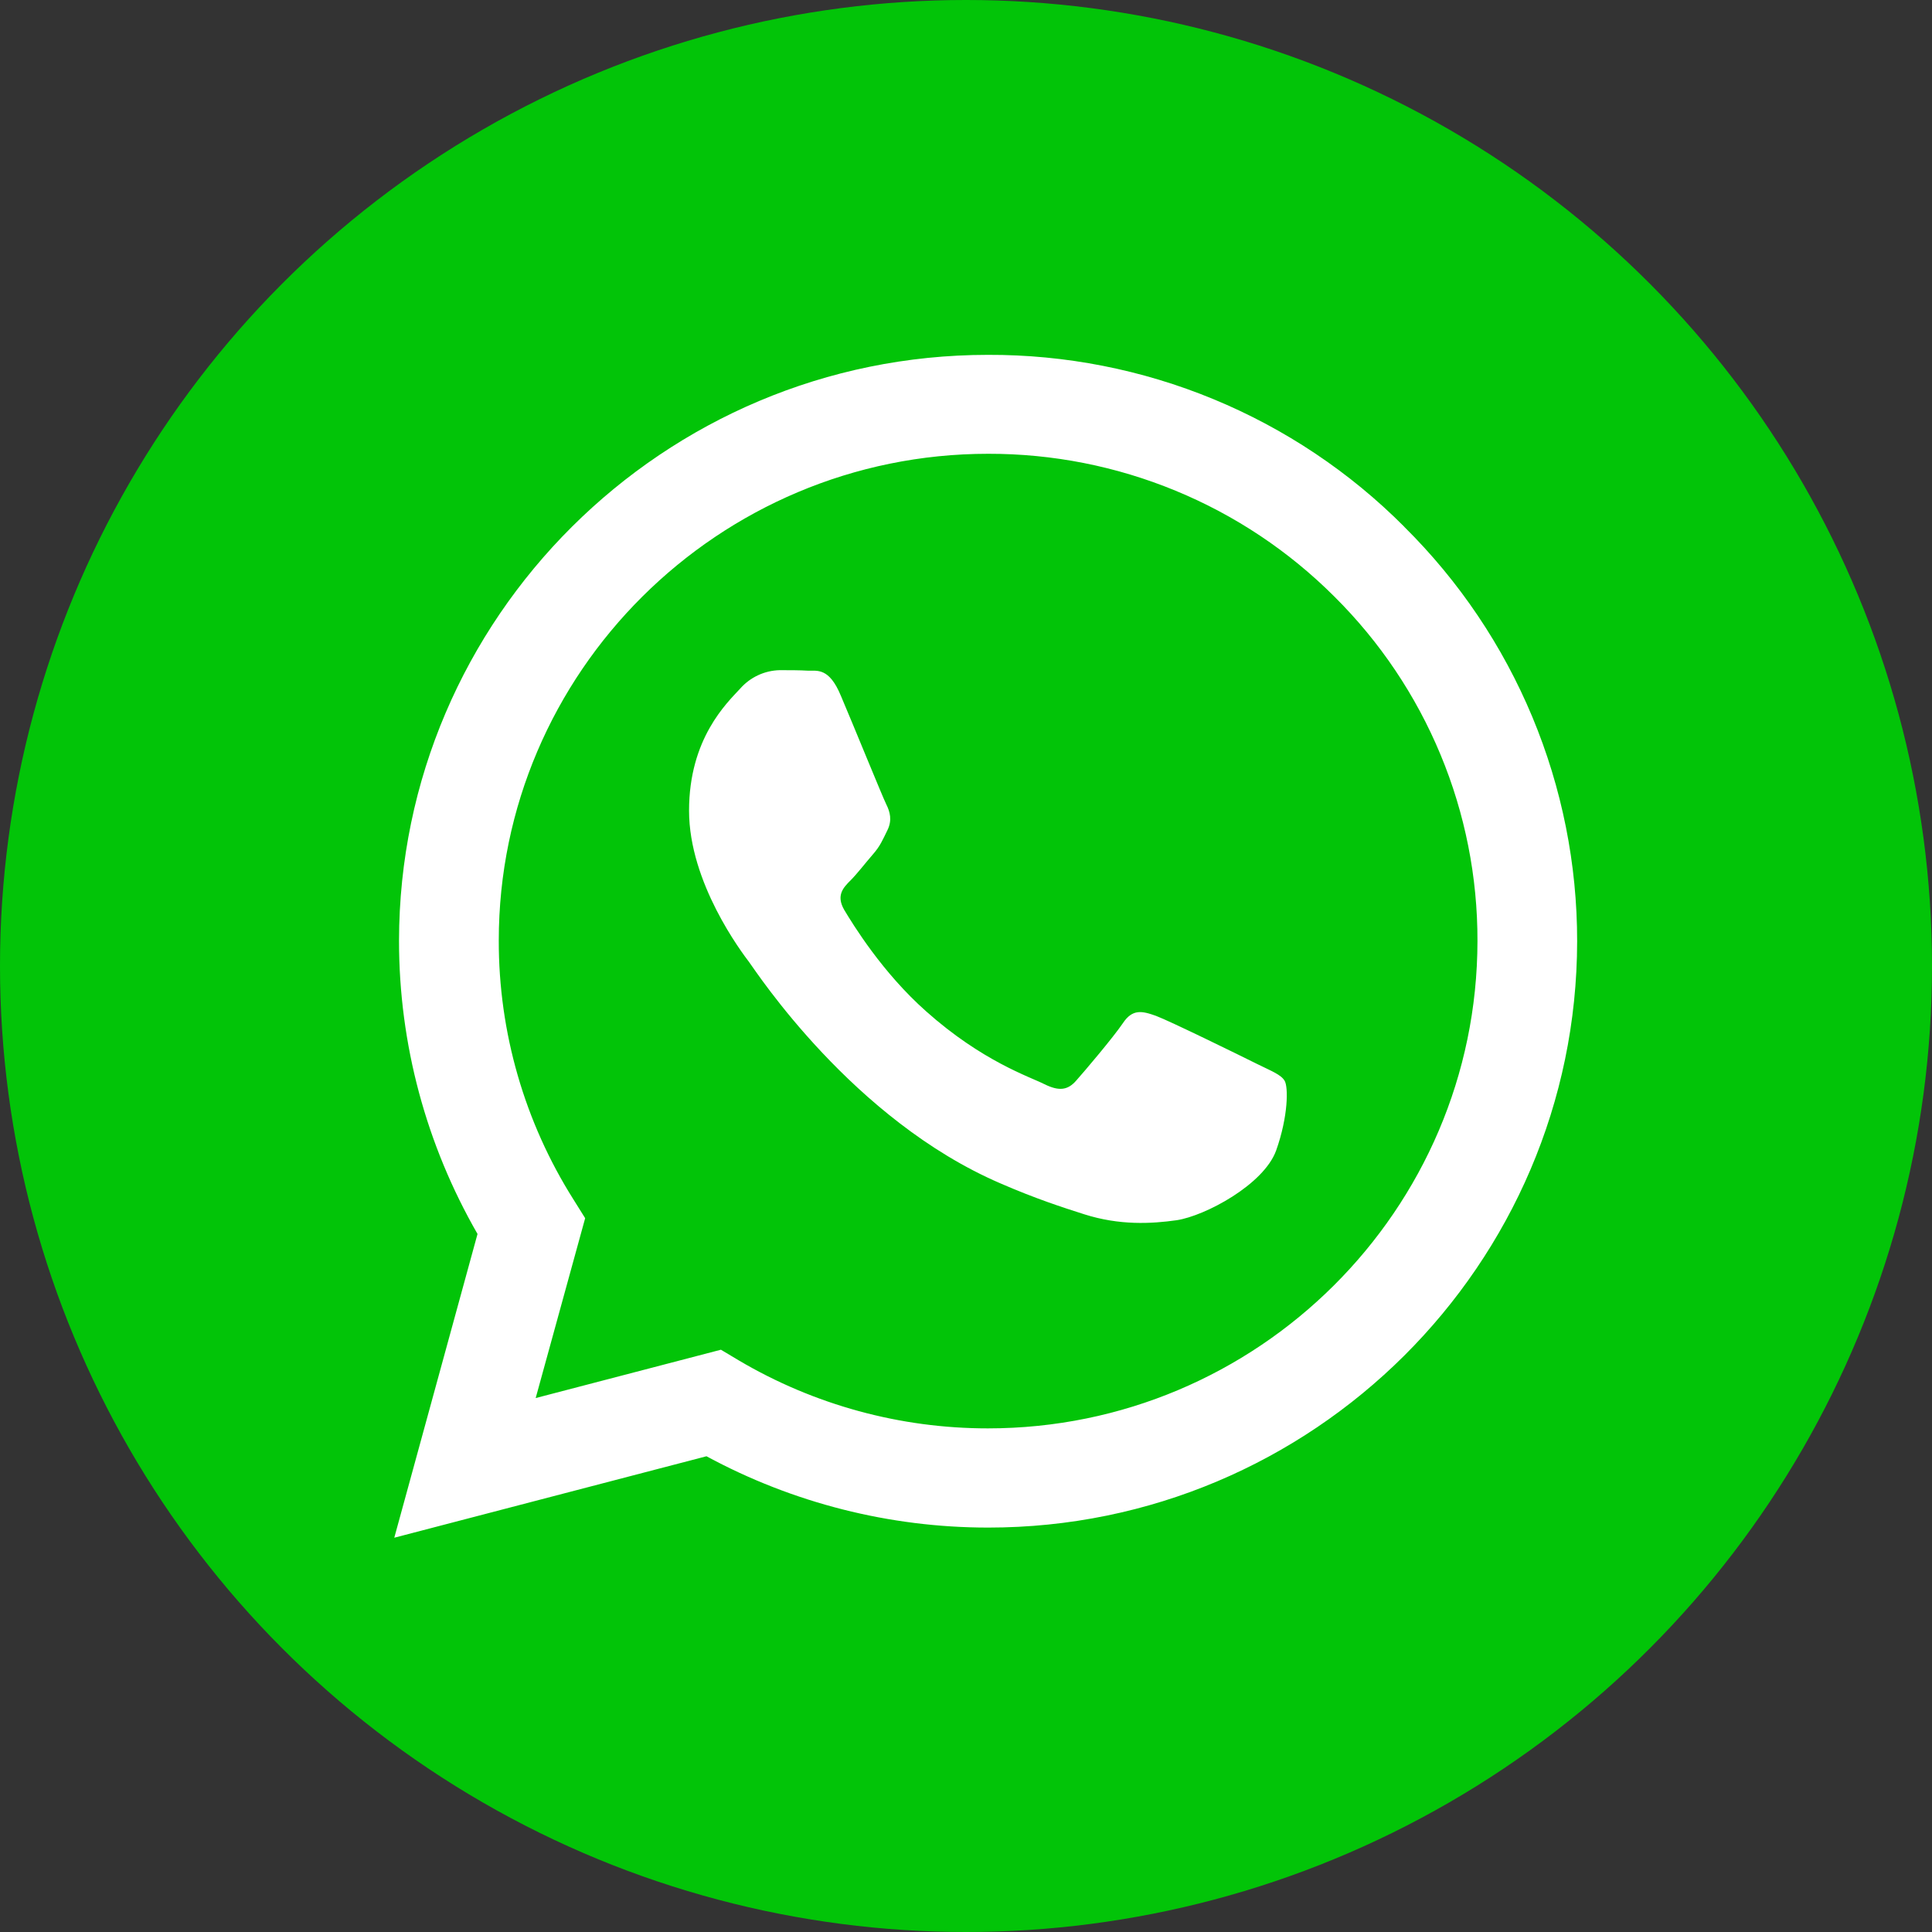
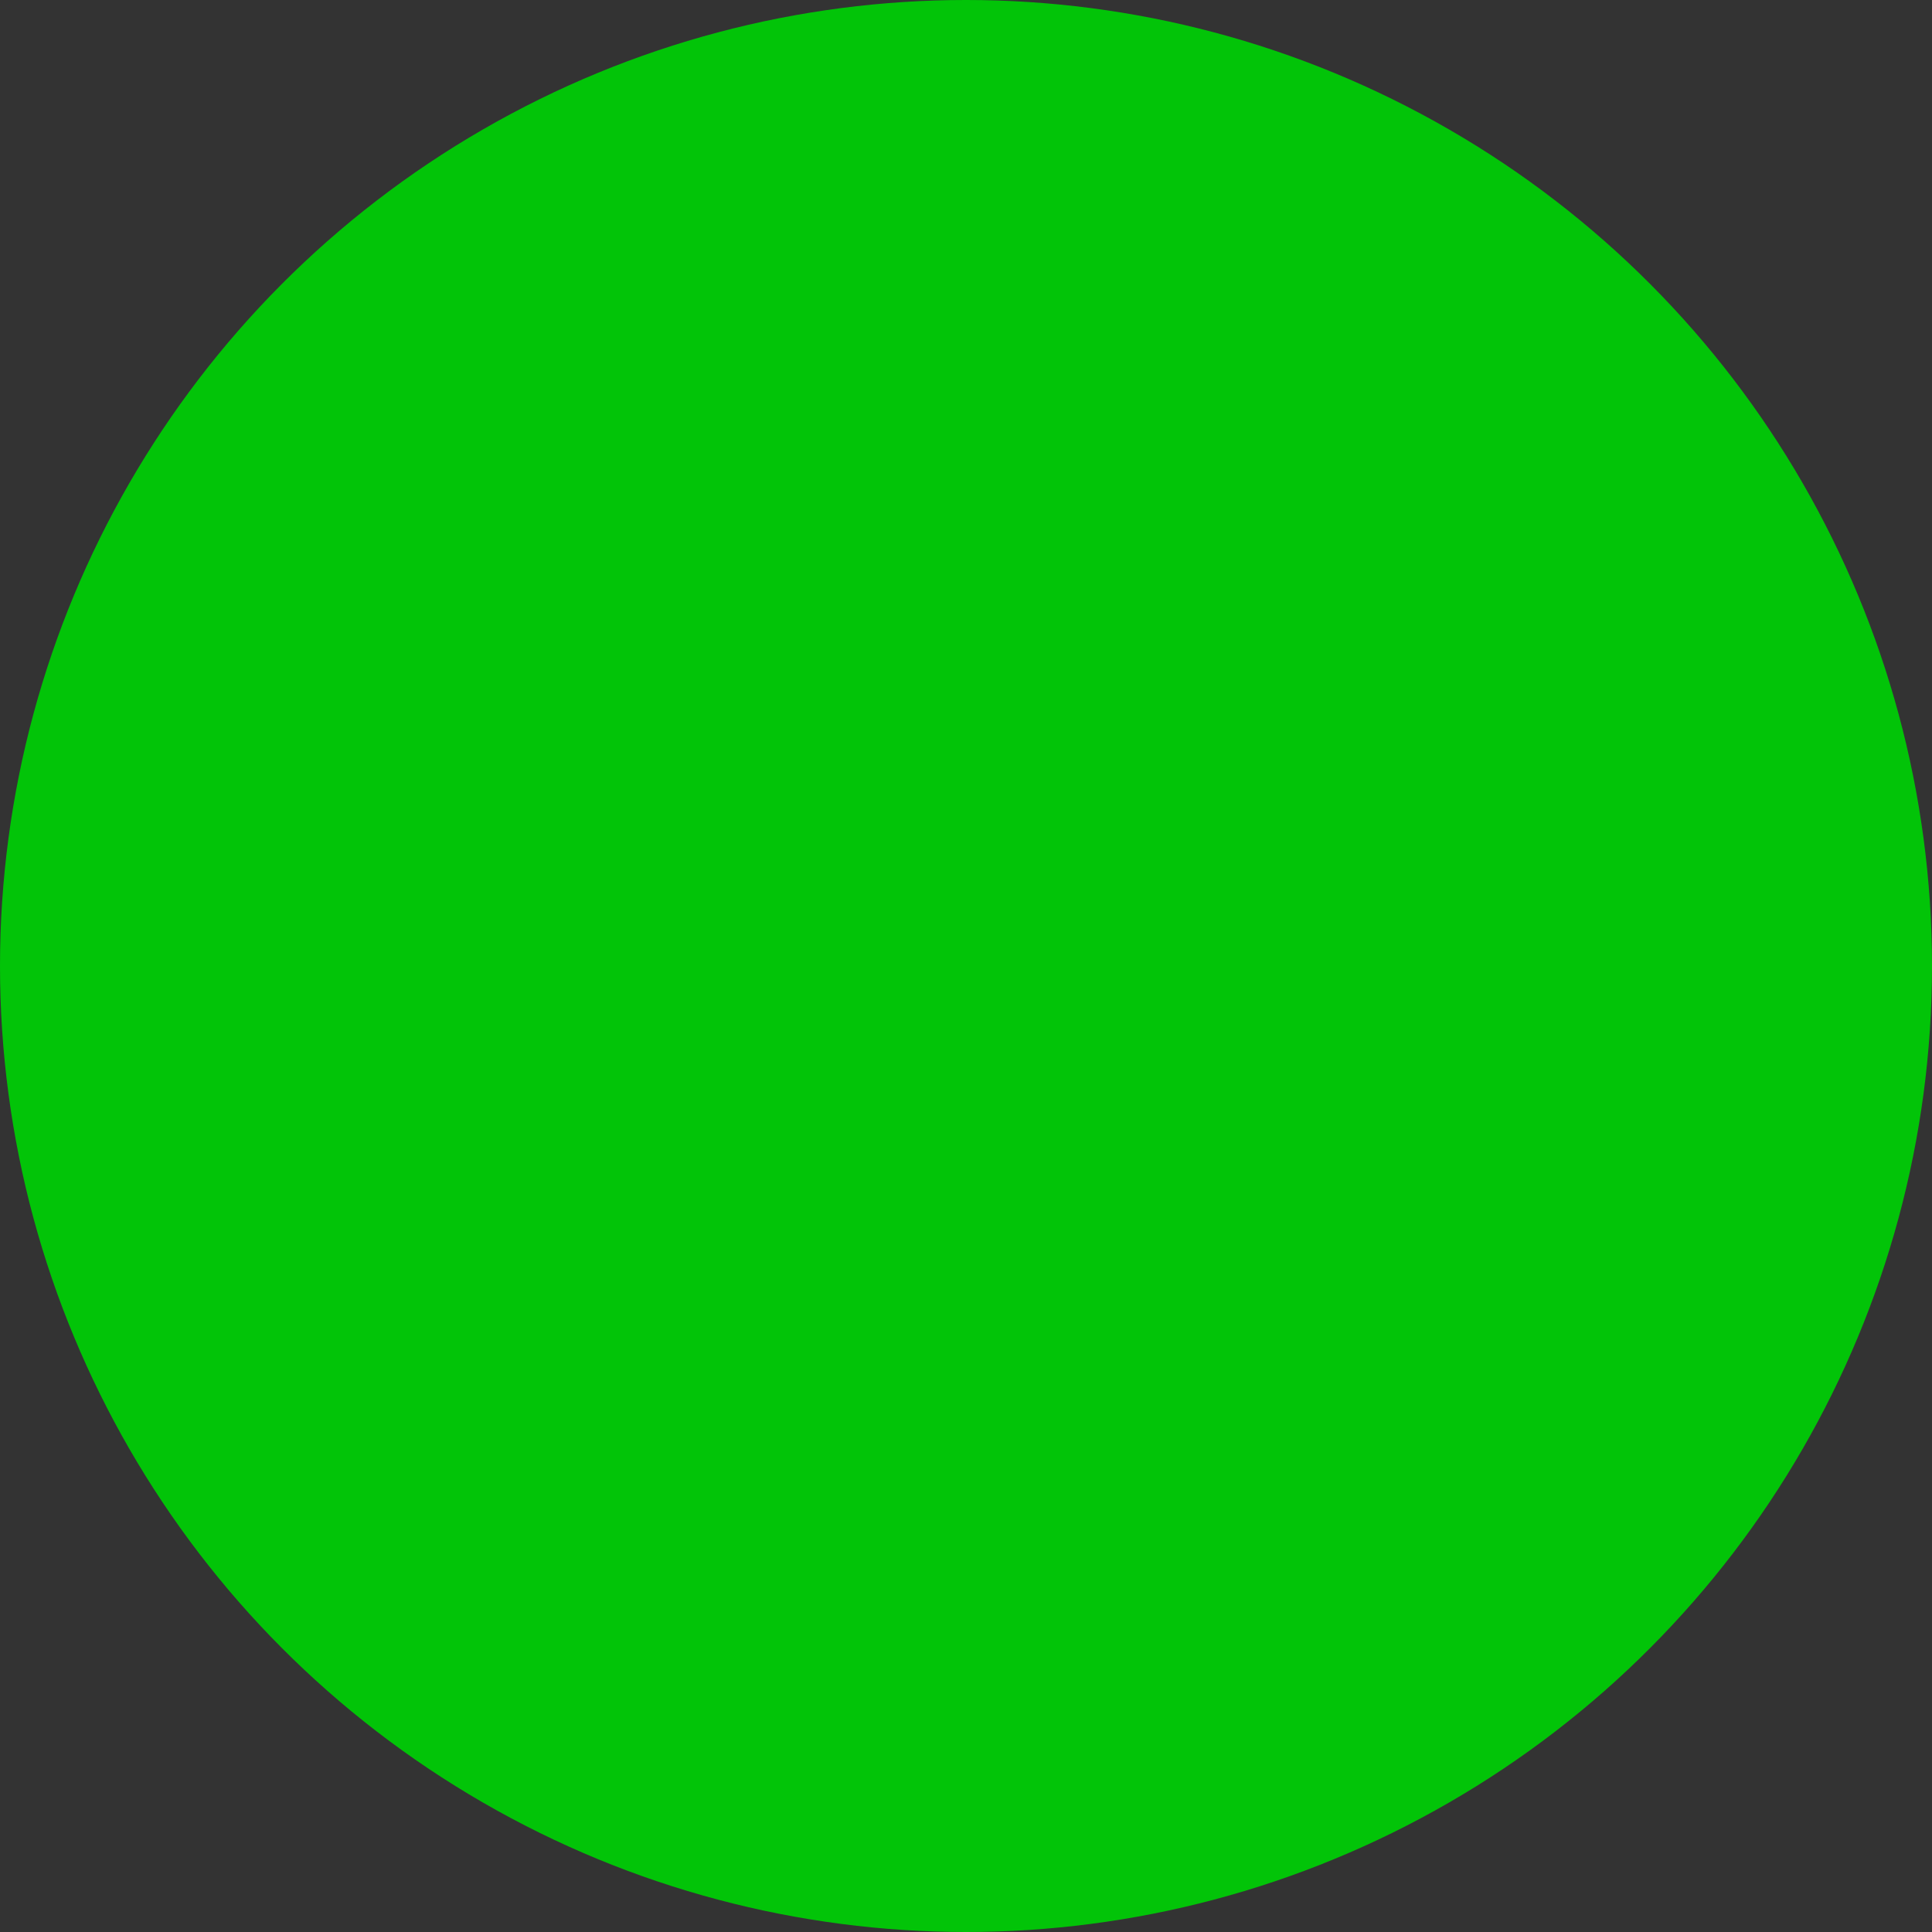
<svg xmlns="http://www.w3.org/2000/svg" width="49" height="49" viewBox="0 0 49 49" fill="none">
  <rect x="0" y="0" width="49" height="49" fill="#333333" stroke="none" />
  <circle cx="24.5" cy="24.5" r="24.5" fill="#02C408" />
-   <path d="M35.617 13.361C34.236 11.973 32.59 10.873 30.777 10.124C28.964 9.375 27.019 8.993 25.056 9C16.831 9 10.128 15.671 10.12 23.861C10.12 26.484 10.81 29.036 12.111 31.296L10 39L17.918 36.934C20.109 38.12 22.563 38.742 25.056 38.743H25.064C33.291 38.743 39.992 32.072 40 23.874C40.002 21.921 39.615 19.986 38.863 18.182C38.11 16.377 37.007 14.739 35.615 13.361H35.617ZM25.056 36.227C22.832 36.228 20.649 35.632 18.736 34.502L18.284 34.232L13.586 35.458L14.841 30.896L14.547 30.426C13.303 28.457 12.646 26.179 12.65 23.854C12.65 17.055 18.22 11.509 25.064 11.509C26.695 11.506 28.31 11.824 29.816 12.446C31.323 13.067 32.69 13.979 33.841 15.129C34.996 16.275 35.911 17.637 36.534 19.137C37.157 20.636 37.476 22.244 37.472 23.867C37.465 30.69 31.895 36.227 25.056 36.227V36.227ZM31.865 26.976C31.494 26.79 29.662 25.892 29.317 25.764C28.974 25.642 28.724 25.579 28.479 25.95C28.228 26.319 27.513 27.161 27.298 27.403C27.083 27.652 26.861 27.681 26.488 27.497C26.117 27.309 24.913 26.919 23.489 25.65C22.378 24.666 21.634 23.447 21.412 23.078C21.197 22.706 21.391 22.508 21.578 22.322C21.742 22.157 21.949 21.887 22.135 21.673C22.324 21.459 22.386 21.302 22.508 21.054C22.631 20.803 22.572 20.589 22.48 20.404C22.386 20.218 21.642 18.386 21.327 17.648C21.026 16.918 20.719 17.019 20.489 17.01C20.274 16.997 20.024 16.997 19.773 16.997C19.584 17.002 19.398 17.045 19.227 17.125C19.055 17.205 18.902 17.319 18.777 17.46C18.434 17.831 17.476 18.729 17.476 20.561C17.476 22.393 18.813 24.154 19.001 24.403C19.186 24.652 21.627 28.401 25.373 30.013C26.258 30.398 26.955 30.624 27.499 30.797C28.394 31.082 29.202 31.039 29.846 30.947C30.562 30.838 32.052 30.047 32.366 29.179C32.675 28.309 32.675 27.566 32.581 27.411C32.489 27.253 32.238 27.161 31.865 26.976V26.976Z" fill="white" />
</svg>